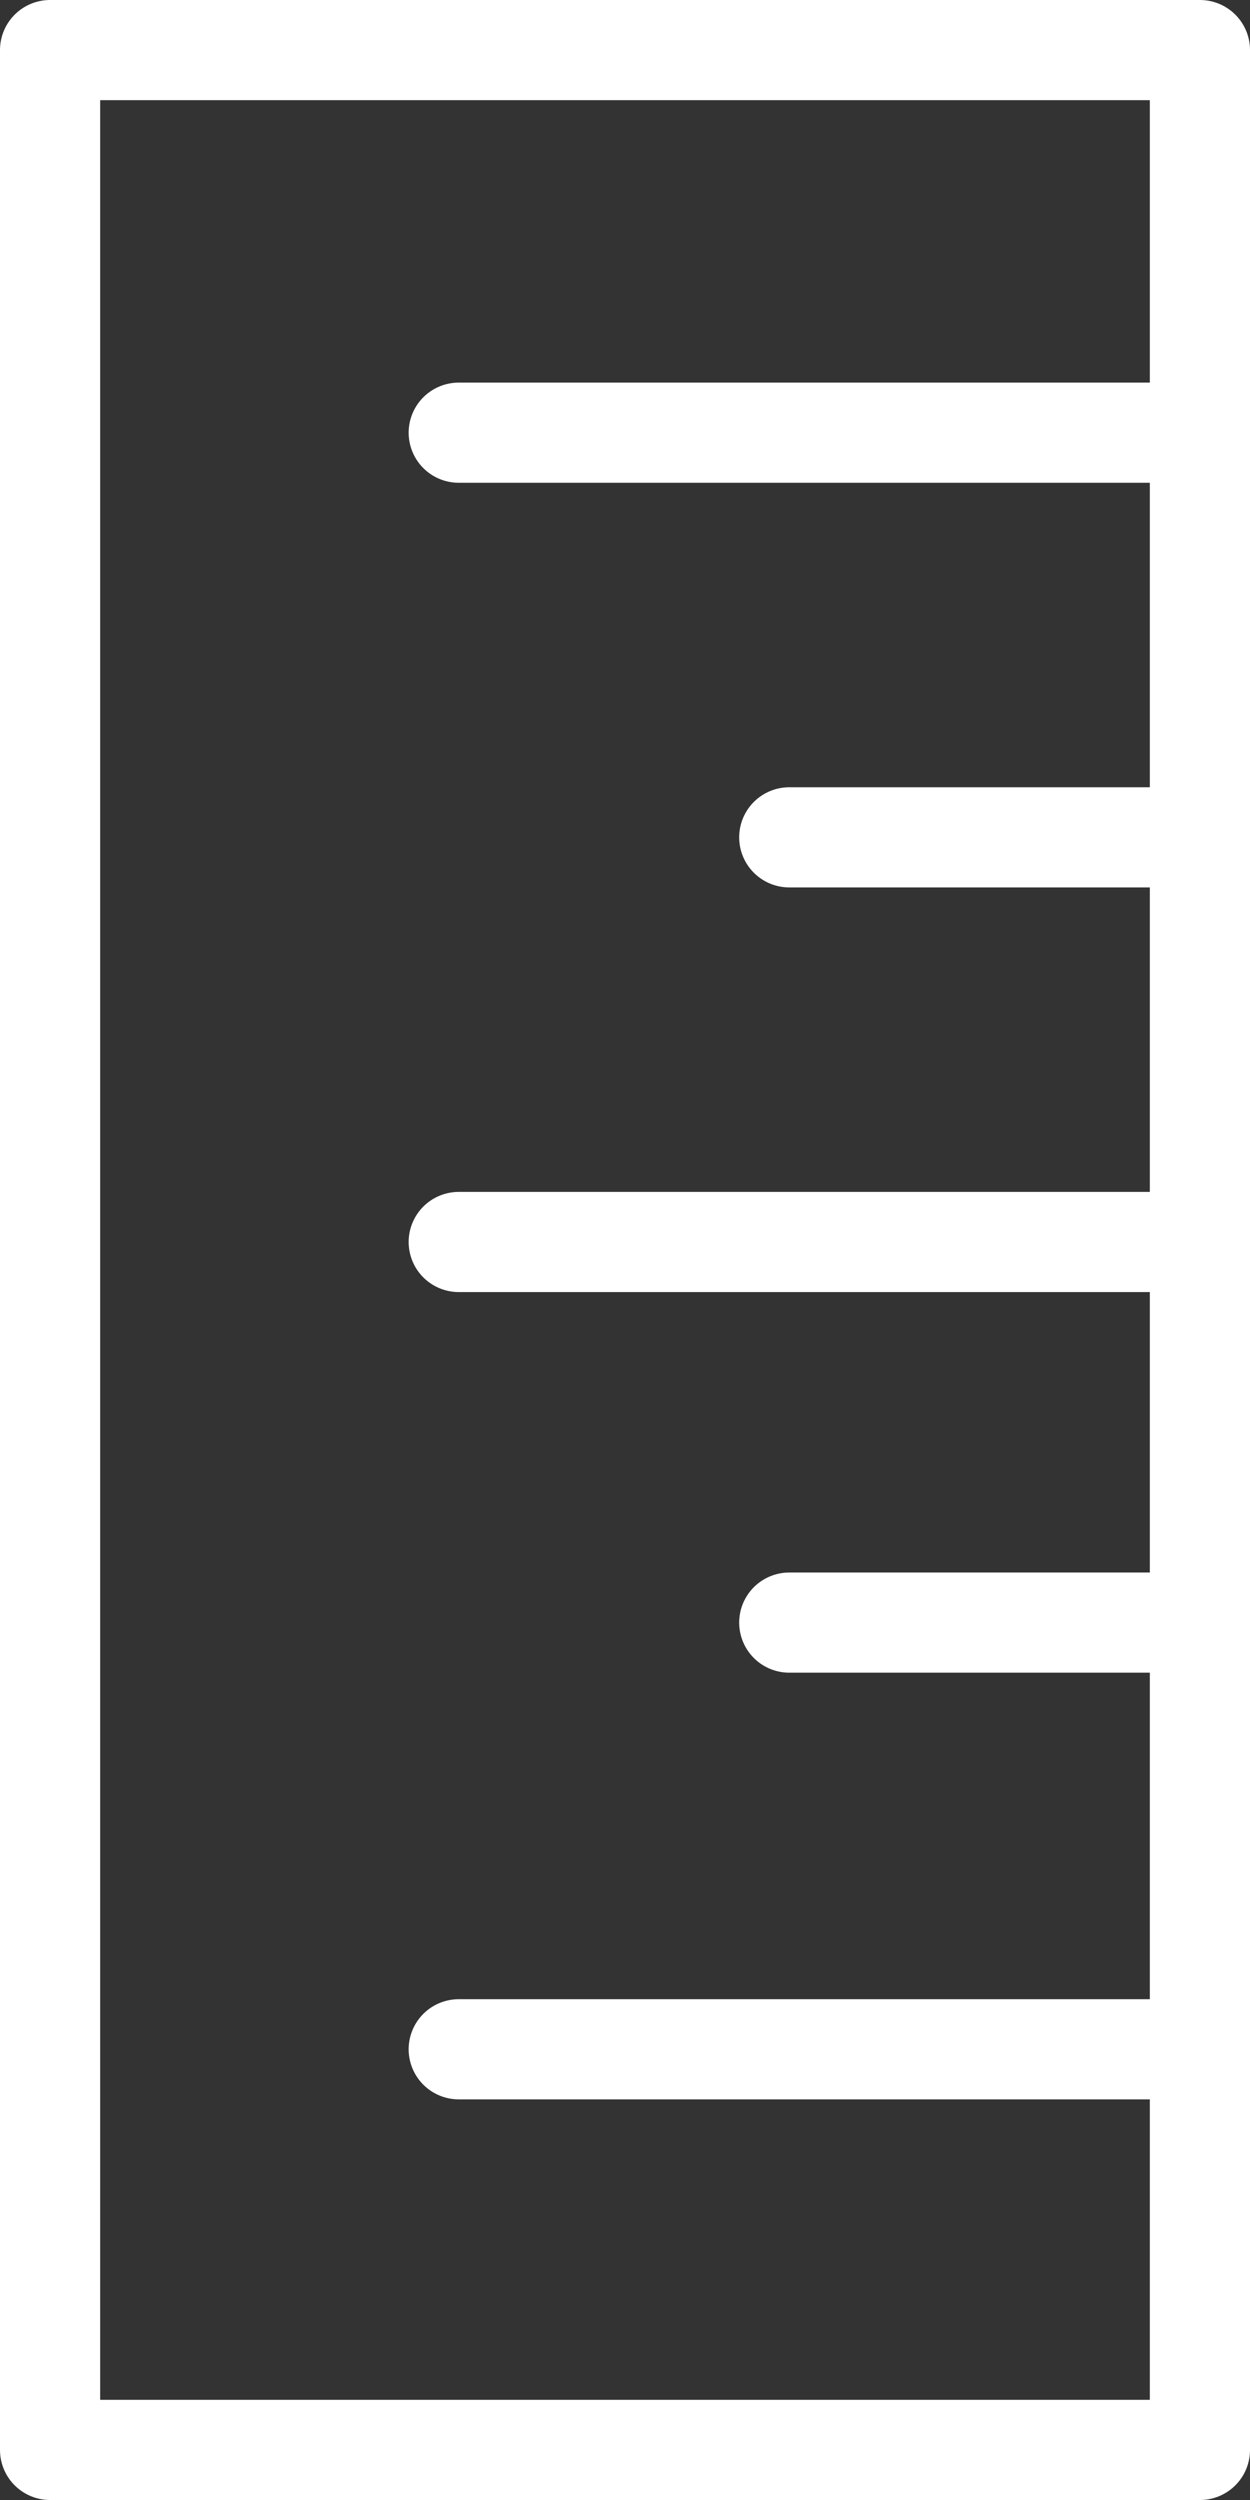
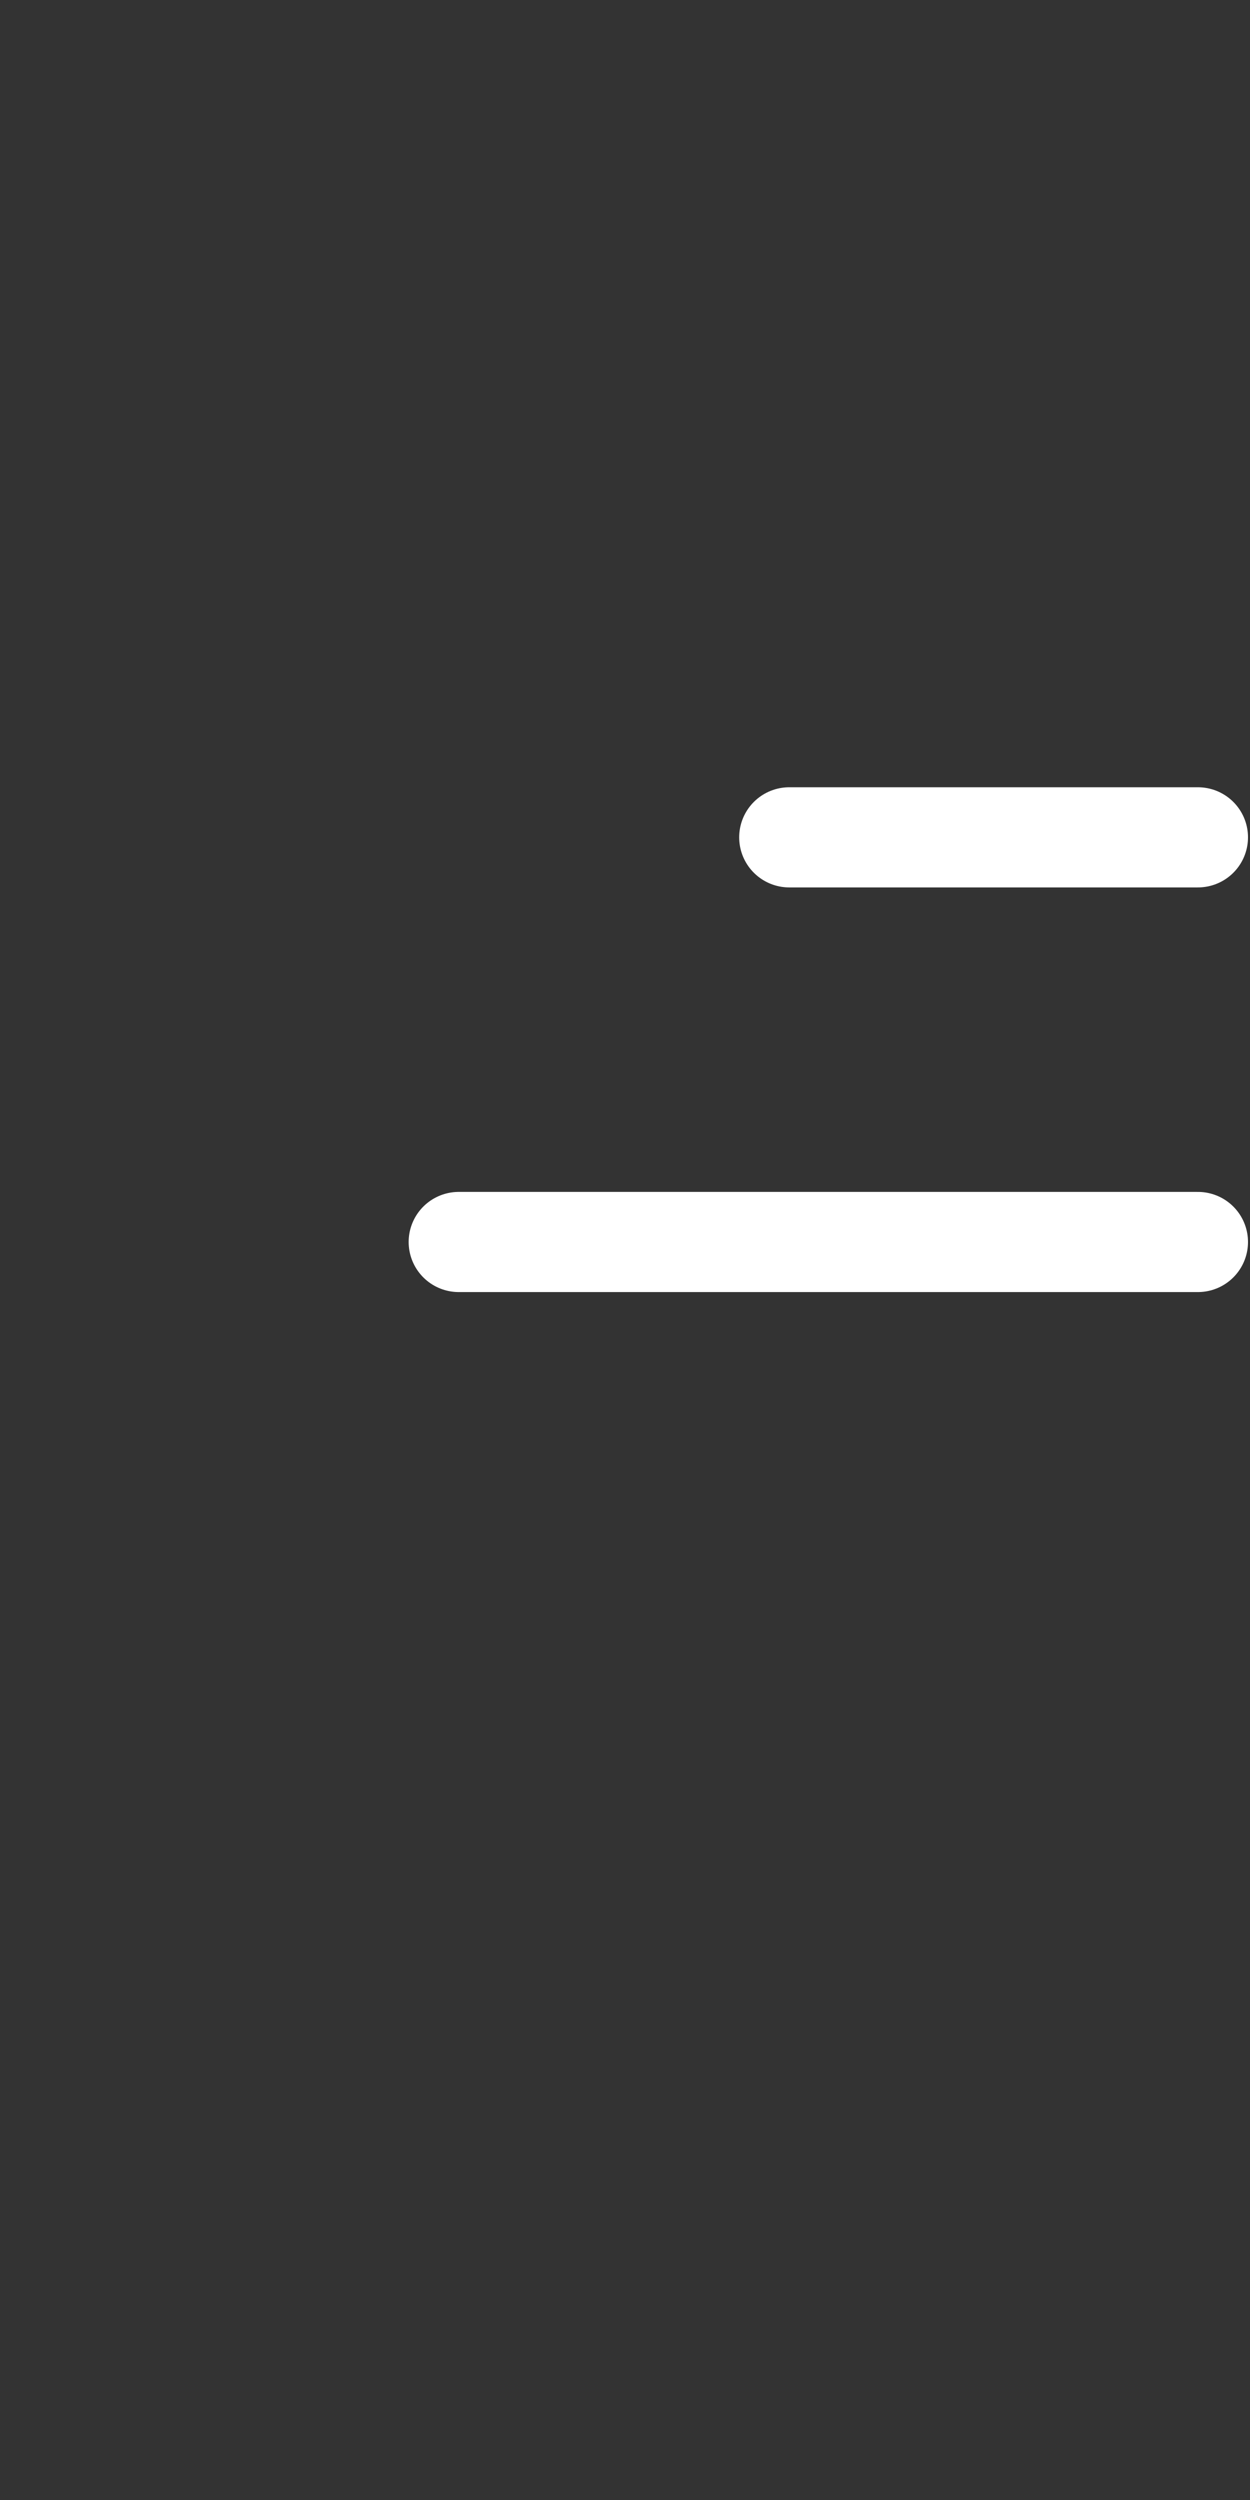
<svg xmlns="http://www.w3.org/2000/svg" id="Calque_1" data-name="Calque 1" viewBox="0 0 6.24 12.48">
  <rect x="0" y="0" width="6.24" height="12.48" fill="#333333" stroke="none" />
  <defs>
    <clipPath id="clip-path">
-       <rect width="6.24" height="12.48" style="fill: none" />
-     </clipPath>
+       </clipPath>
  </defs>
  <g style="clip-path: url(#clip-path)">
    <rect x="0.25" y="0.25" width="5.74" height="11.98" style="fill: none;stroke: #fff;stroke-linecap: round;stroke-linejoin: round;stroke-width: 0.5px" />
  </g>
-   <line x1="5.98" y1="2.16" x2="2.29" y2="2.16" style="fill: none;stroke: #fff;stroke-linecap: round;stroke-width: 0.5px" />
  <line x1="5.98" y1="4.18" x2="3.94" y2="4.18" style="fill: none;stroke: #fff;stroke-linecap: round;stroke-width: 0.5px" />
-   <line x1="5.98" y1="8.1" x2="3.94" y2="8.1" style="fill: none;stroke: #fff;stroke-linecap: round;stroke-width: 0.5px" />
  <line x1="5.98" y1="6.2" x2="2.29" y2="6.2" style="fill: none;stroke: #fff;stroke-linecap: round;stroke-width: 0.5px" />
-   <line x1="5.98" y1="10.23" x2="2.29" y2="10.23" style="fill: none;stroke: #fff;stroke-linecap: round;stroke-width: 0.5px" />
</svg>